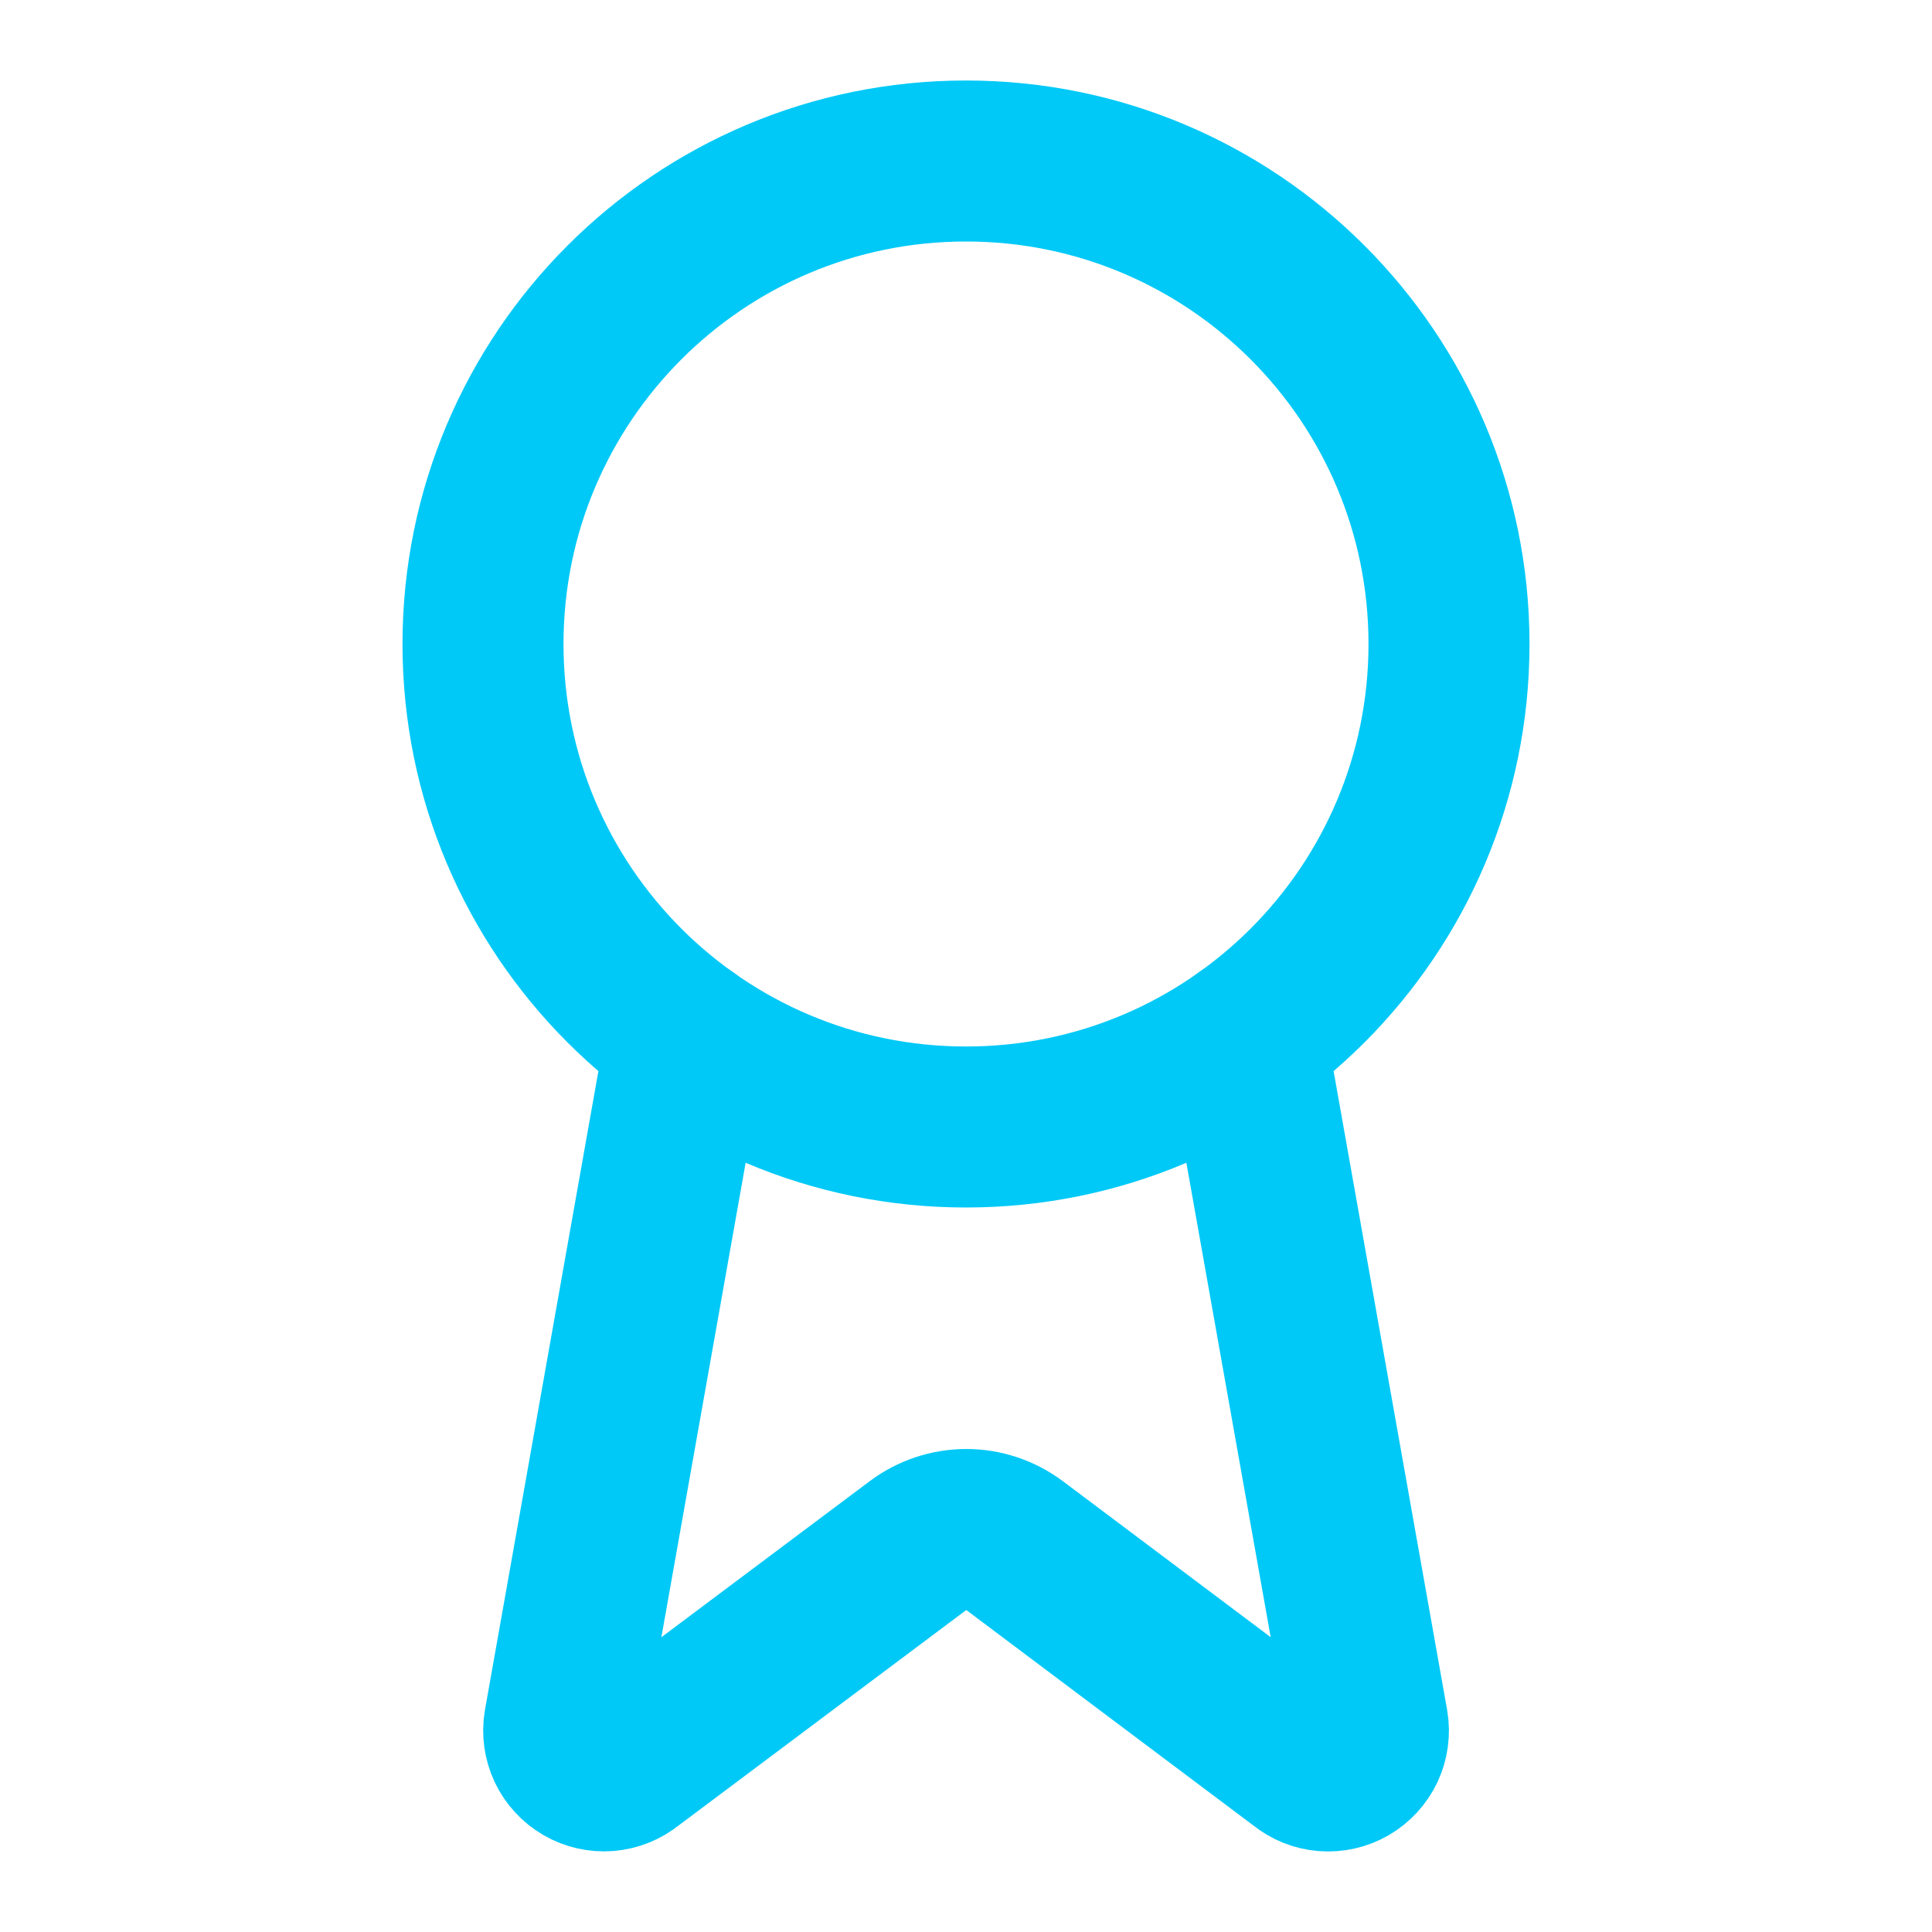
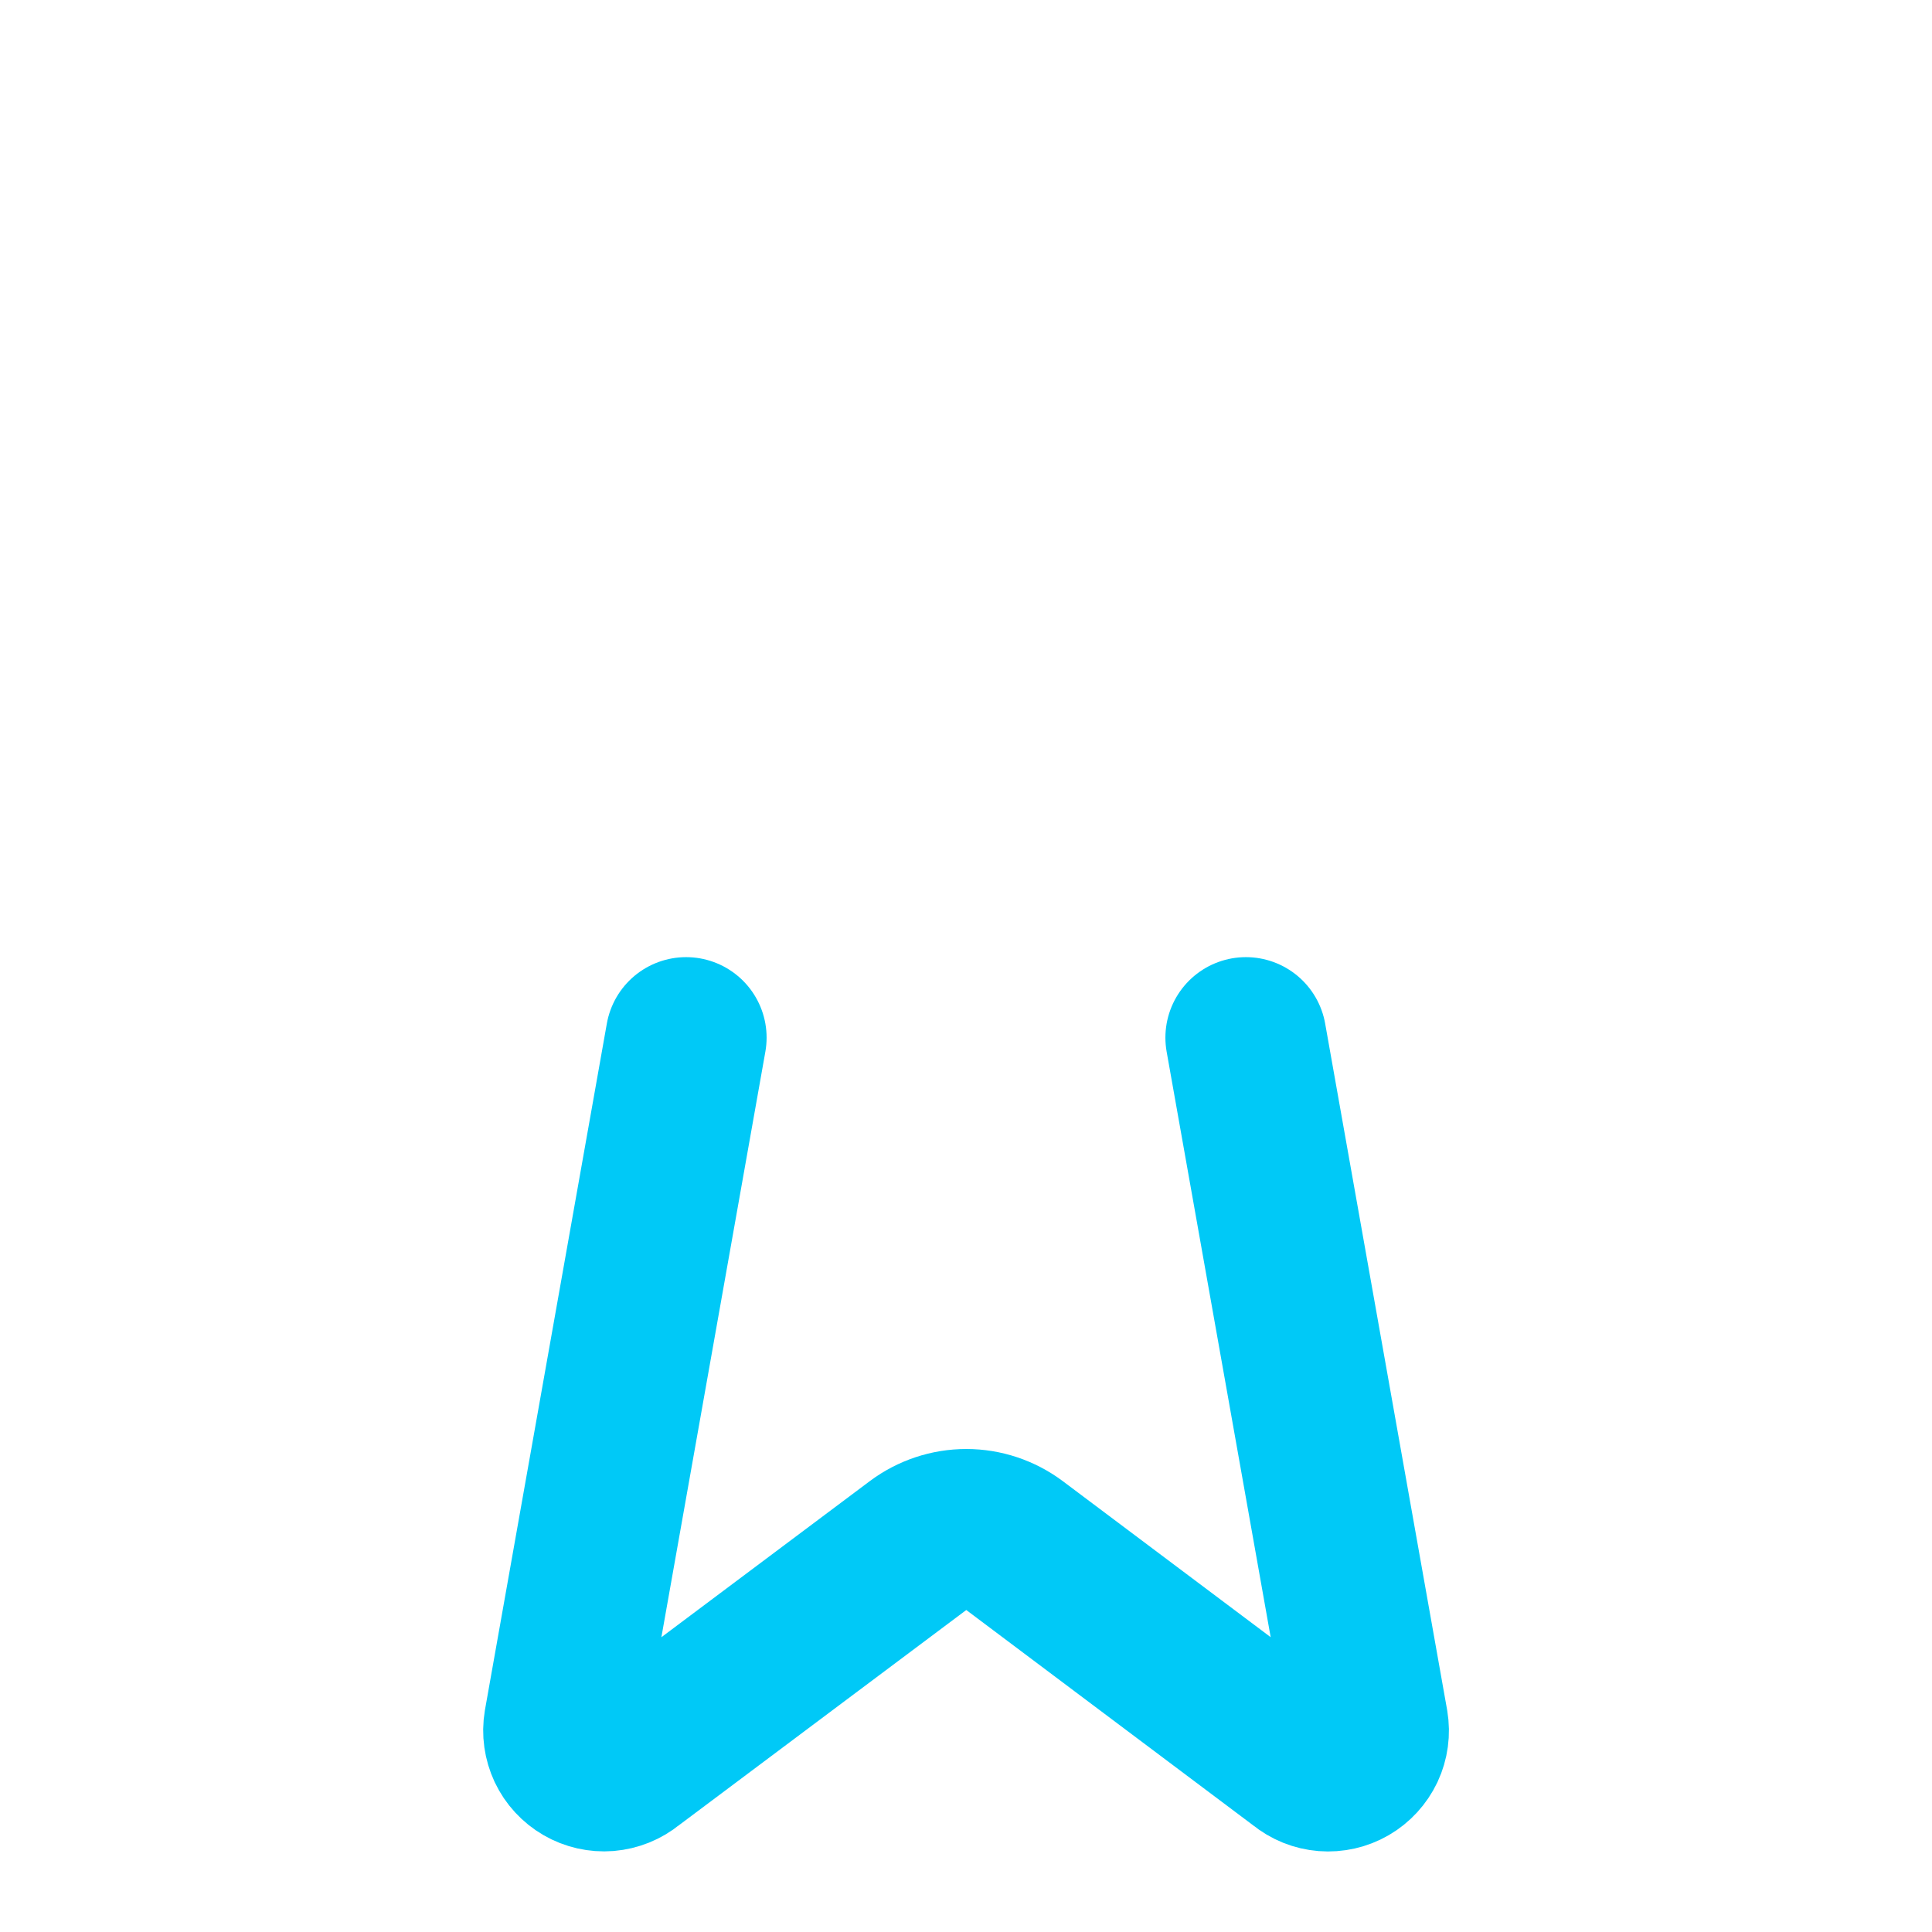
<svg xmlns="http://www.w3.org/2000/svg" width="24" height="24" viewBox="0 0 24 24" fill="none">
  <path d="M15.477 12.89L16.992 21.416C17.009 21.517 16.995 21.62 16.952 21.712C16.908 21.804 16.838 21.881 16.75 21.932C16.662 21.983 16.56 22.006 16.459 21.998C16.357 21.99 16.261 21.951 16.182 21.886L12.602 19.199C12.429 19.07 12.219 19 12.004 19C11.788 19 11.578 19.07 11.405 19.199L7.819 21.885C7.74 21.95 7.644 21.988 7.542 21.997C7.441 22.005 7.34 21.982 7.252 21.931C7.164 21.88 7.093 21.803 7.05 21.712C7.007 21.619 6.992 21.517 7.009 21.416L8.523 12.89" stroke="#00C9F7" stroke-width="2" stroke-linecap="round" stroke-linejoin="round" />
-   <path d="M12 14C15.314 14 18 11.314 18 8C18 4.686 15.314 2 12 2C8.686 2 6 4.686 6 8C6 11.314 8.686 14 12 14Z" stroke="#00C9F7" stroke-width="2" stroke-linecap="round" stroke-linejoin="round" />
</svg>